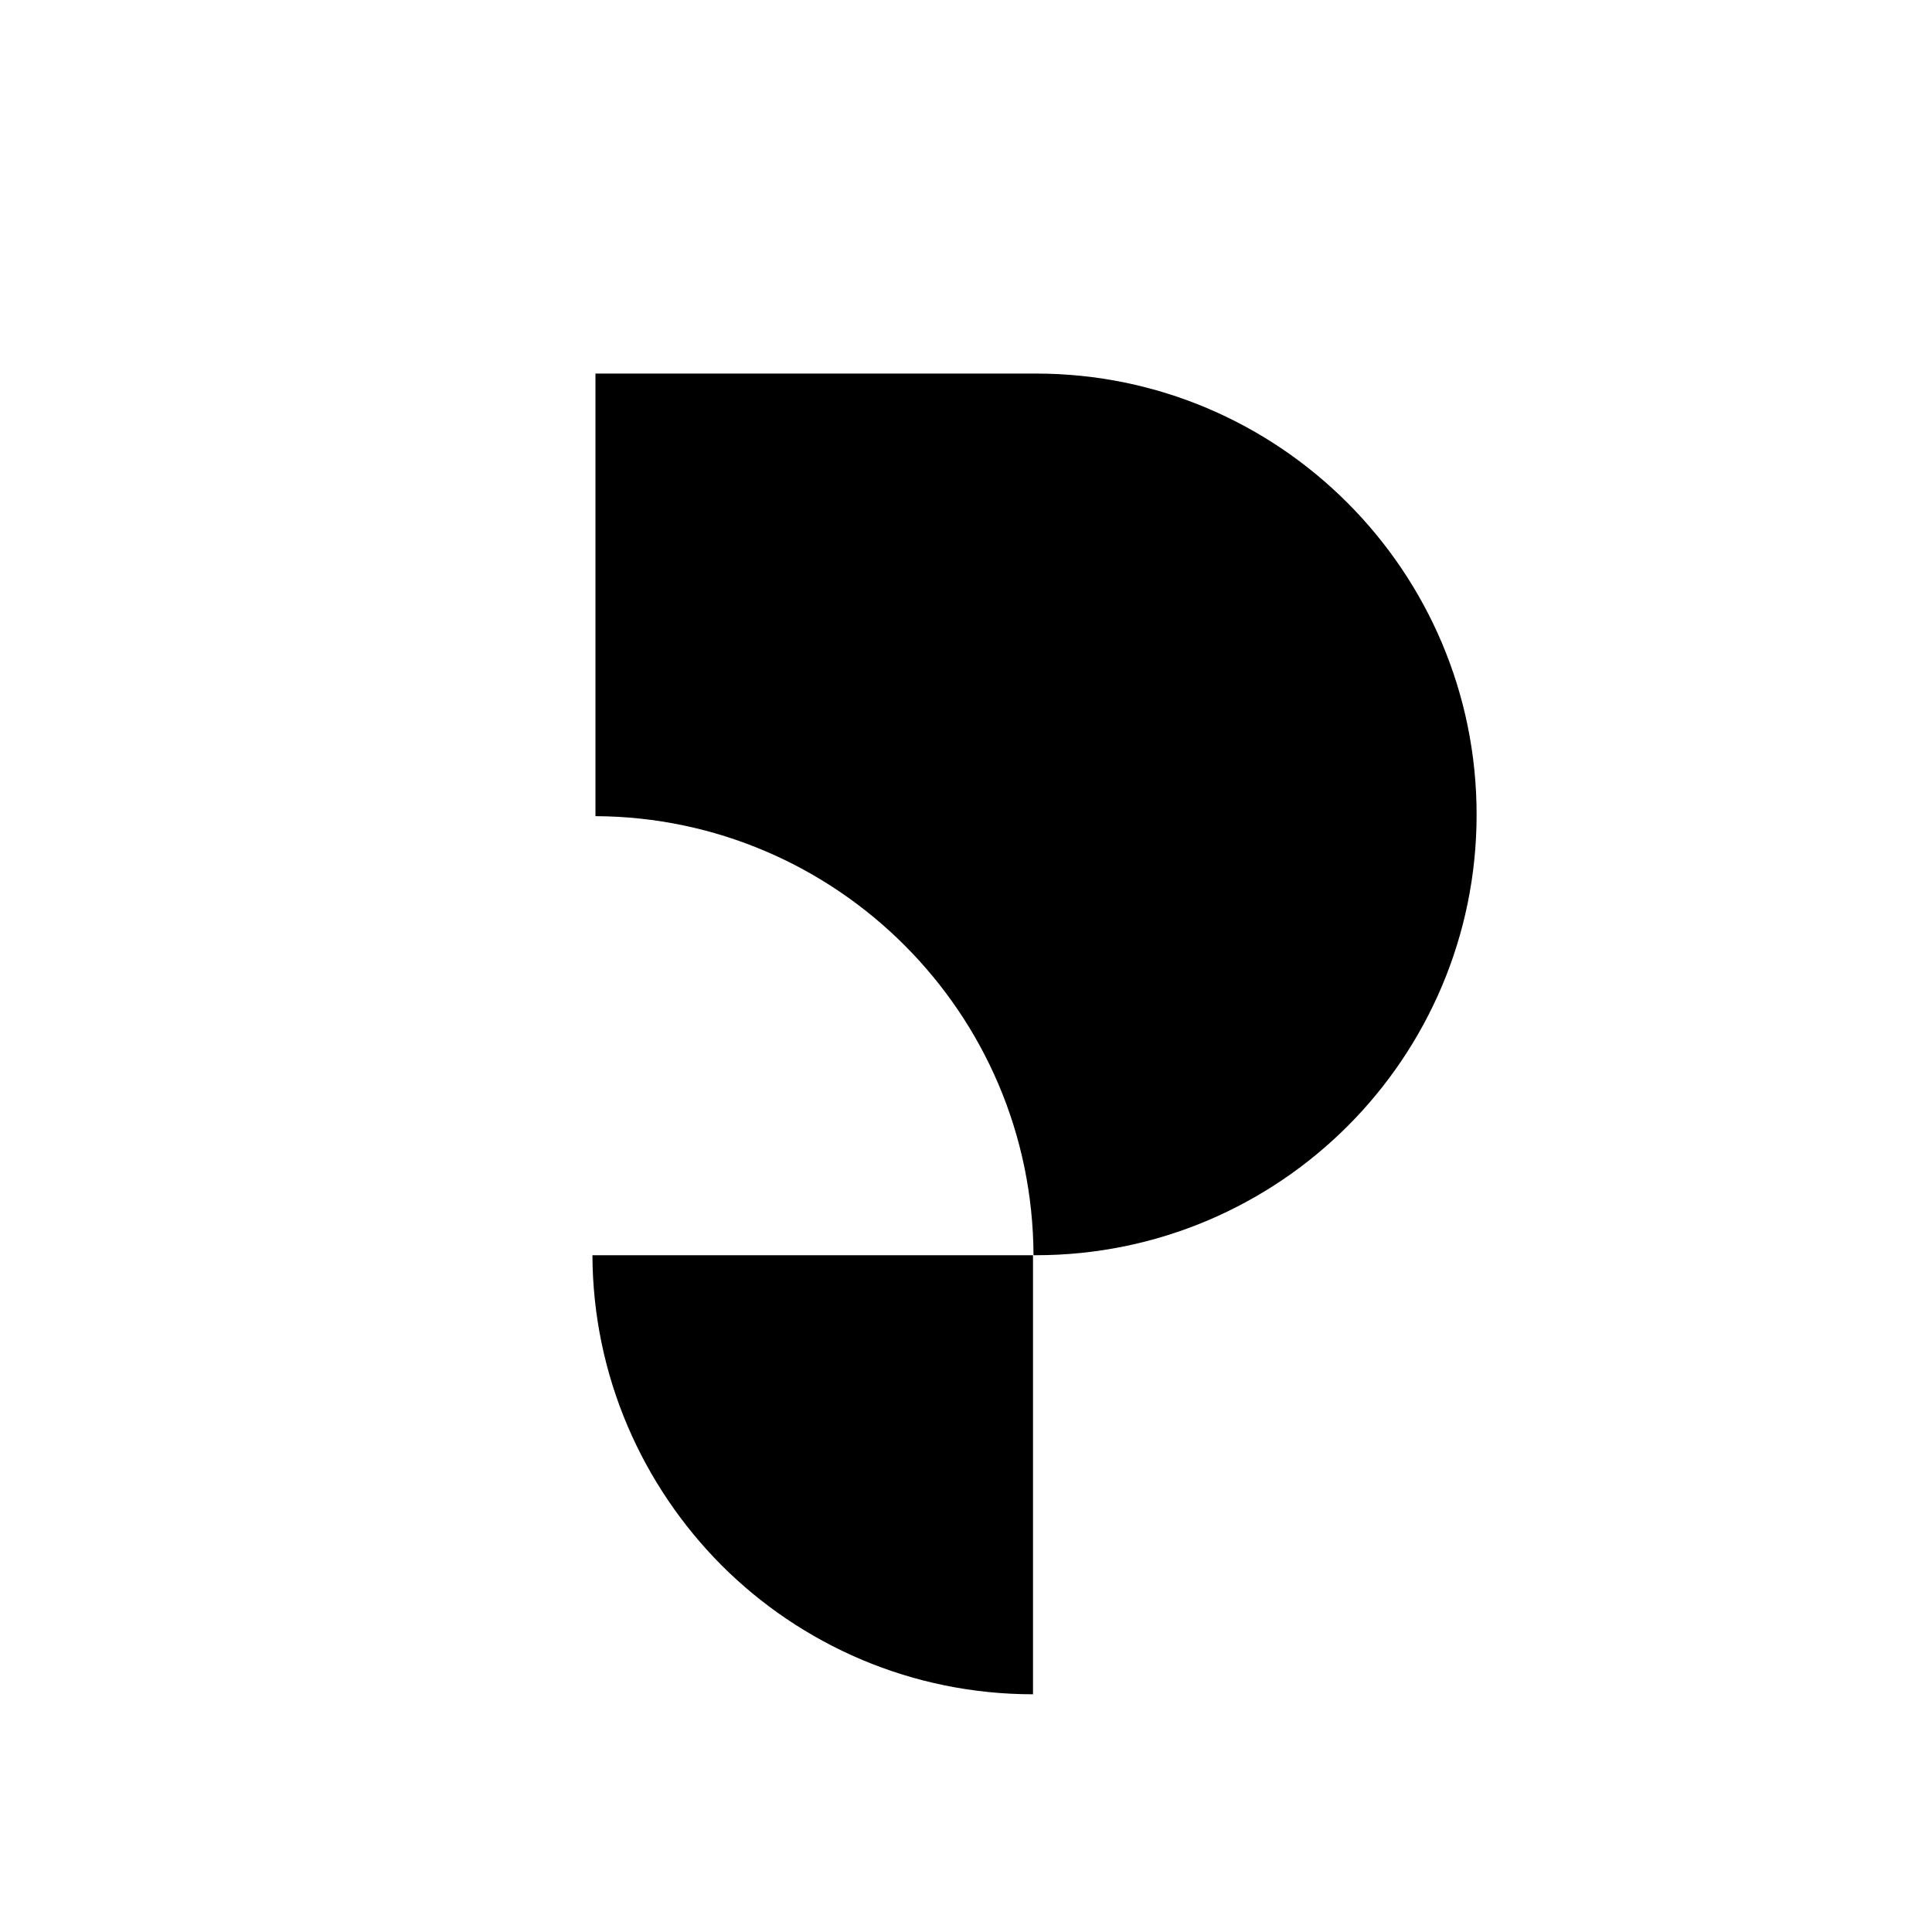
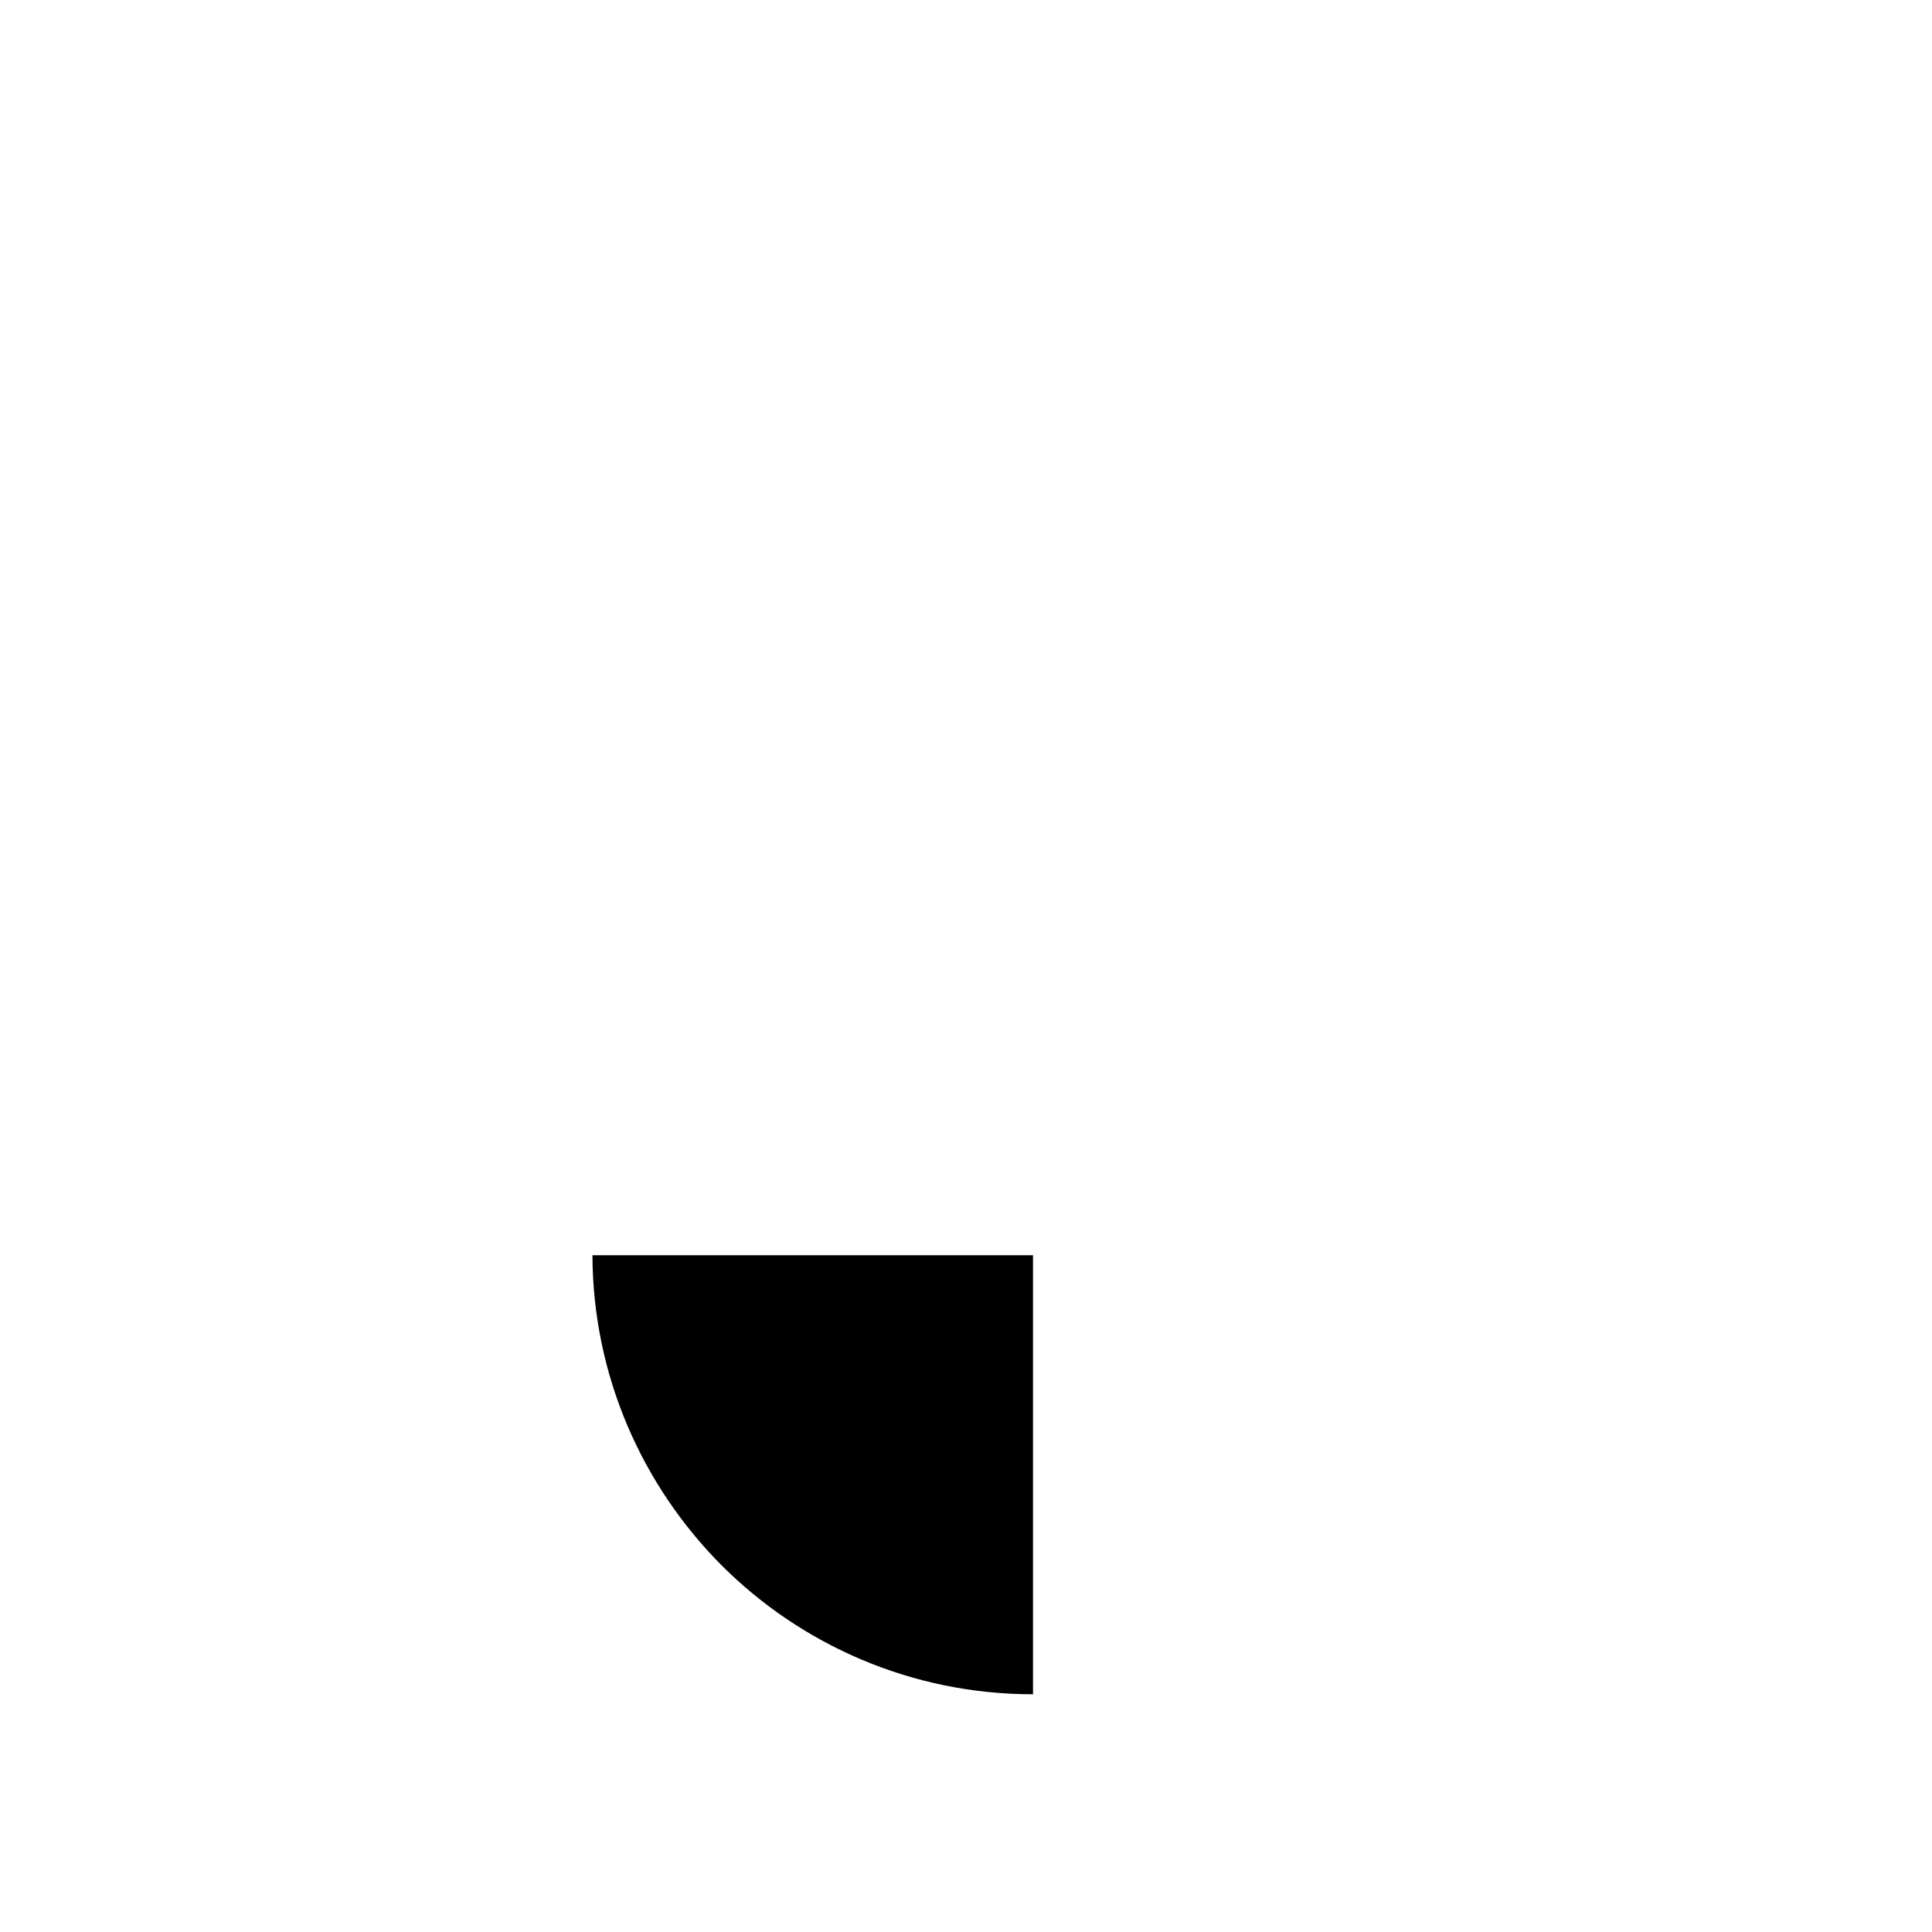
<svg xmlns="http://www.w3.org/2000/svg" width="512" height="512" viewBox="0 0 512 512" fill="none">
-   <path d="M391.316 215.889C391.316 248.084 378.224 277.34 357.117 298.447C336.01 319.553 306.754 332.645 274.559 332.645H273.891C273.757 300.584 260.799 271.595 239.692 250.489C218.719 229.515 189.73 216.424 157.802 216.29V99H274.559C338.949 99 391.316 151.366 391.316 215.889Z" fill="url(#paint0_linear_2685_18)" style="" />
  <path d="M157 332.645C157.134 364.706 170.225 393.695 191.199 414.802C212.306 435.908 241.562 449 273.757 449V332.645H157Z" fill="url(#paint1_linear_2685_18)" style="" />
  <defs>
    <linearGradient id="paint0_linear_2685_18" x1="289.74" y1="102.991" x2="204.108" y2="448.548" gradientUnits="userSpaceOnUse">
      <stop stop-color="#A1EFA4" style="stop-color:#A1EFA4;stop-color:color(display-p3 0.631 0.937 0.643);stop-opacity:1;" />
      <stop offset="0.091" stop-color="#8FEBAB" style="stop-color:#8FEBAB;stop-color:color(display-p3 0.561 0.922 0.671);stop-opacity:1;" />
      <stop offset="0.182" stop-color="#7DE6B2" style="stop-color:#7DE6B2;stop-color:color(display-p3 0.49 0.902 0.698);stop-opacity:1;" />
      <stop offset="0.273" stop-color="#6CE1B9" style="stop-color:#6CE1B9;stop-color:color(display-p3 0.423 0.882 0.726);stop-opacity:1;" />
      <stop offset="0.364" stop-color="#5DDBBF" style="stop-color:#5DDBBF;stop-color:color(display-p3 0.365 0.859 0.749);stop-opacity:1;" />
      <stop offset="0.455" stop-color="#4FD5C4" style="stop-color:#4FD5C4;stop-color:color(display-p3 0.31 0.835 0.769);stop-opacity:1;" />
      <stop offset="0.545" stop-color="#44CFC9" style="stop-color:#44CFC9;stop-color:color(display-p3 0.267 0.812 0.788);stop-opacity:1;" />
      <stop offset="0.636" stop-color="#3CC9CC" style="stop-color:#3CC9CC;stop-color:color(display-p3 0.235 0.788 0.8);stop-opacity:1;" />
      <stop offset="0.727" stop-color="#3AC2CE" style="stop-color:#3AC2CE;stop-color:color(display-p3 0.228 0.761 0.808);stop-opacity:1;" />
      <stop offset="0.818" stop-color="#3CBBCF" style="stop-color:#3CBBCF;stop-color:color(display-p3 0.235 0.733 0.812);stop-opacity:1;" />
      <stop offset="0.909" stop-color="#42B4CE" style="stop-color:#42B4CE;stop-color:color(display-p3 0.259 0.706 0.808);stop-opacity:1;" />
      <stop offset="1" stop-color="#46A8D0" style="stop-color:#46A8D0;stop-color:color(display-p3 0.275 0.659 0.816);stop-opacity:1;" />
    </linearGradient>
    <linearGradient id="paint1_linear_2685_18" x1="286.945" y1="102.299" x2="201.313" y2="447.855" gradientUnits="userSpaceOnUse">
      <stop stop-color="#A1EFA4" style="stop-color:#A1EFA4;stop-color:color(display-p3 0.631 0.937 0.643);stop-opacity:1;" />
      <stop offset="0.091" stop-color="#8FEBAB" style="stop-color:#8FEBAB;stop-color:color(display-p3 0.561 0.922 0.671);stop-opacity:1;" />
      <stop offset="0.182" stop-color="#7DE6B2" style="stop-color:#7DE6B2;stop-color:color(display-p3 0.49 0.902 0.698);stop-opacity:1;" />
      <stop offset="0.273" stop-color="#6CE1B9" style="stop-color:#6CE1B9;stop-color:color(display-p3 0.423 0.882 0.726);stop-opacity:1;" />
      <stop offset="0.364" stop-color="#5DDBBF" style="stop-color:#5DDBBF;stop-color:color(display-p3 0.365 0.859 0.749);stop-opacity:1;" />
      <stop offset="0.455" stop-color="#4FD5C4" style="stop-color:#4FD5C4;stop-color:color(display-p3 0.31 0.835 0.769);stop-opacity:1;" />
      <stop offset="0.545" stop-color="#44CFC9" style="stop-color:#44CFC9;stop-color:color(display-p3 0.267 0.812 0.788);stop-opacity:1;" />
      <stop offset="0.636" stop-color="#3CC9CC" style="stop-color:#3CC9CC;stop-color:color(display-p3 0.235 0.788 0.8);stop-opacity:1;" />
      <stop offset="0.727" stop-color="#3AC2CE" style="stop-color:#3AC2CE;stop-color:color(display-p3 0.228 0.761 0.808);stop-opacity:1;" />
      <stop offset="0.818" stop-color="#3CBBCF" style="stop-color:#3CBBCF;stop-color:color(display-p3 0.235 0.733 0.812);stop-opacity:1;" />
      <stop offset="0.909" stop-color="#42B4CE" style="stop-color:#42B4CE;stop-color:color(display-p3 0.259 0.706 0.808);stop-opacity:1;" />
      <stop offset="1" stop-color="#46A8D0" style="stop-color:#46A8D0;stop-color:color(display-p3 0.275 0.659 0.816);stop-opacity:1;" />
    </linearGradient>
  </defs>
</svg>